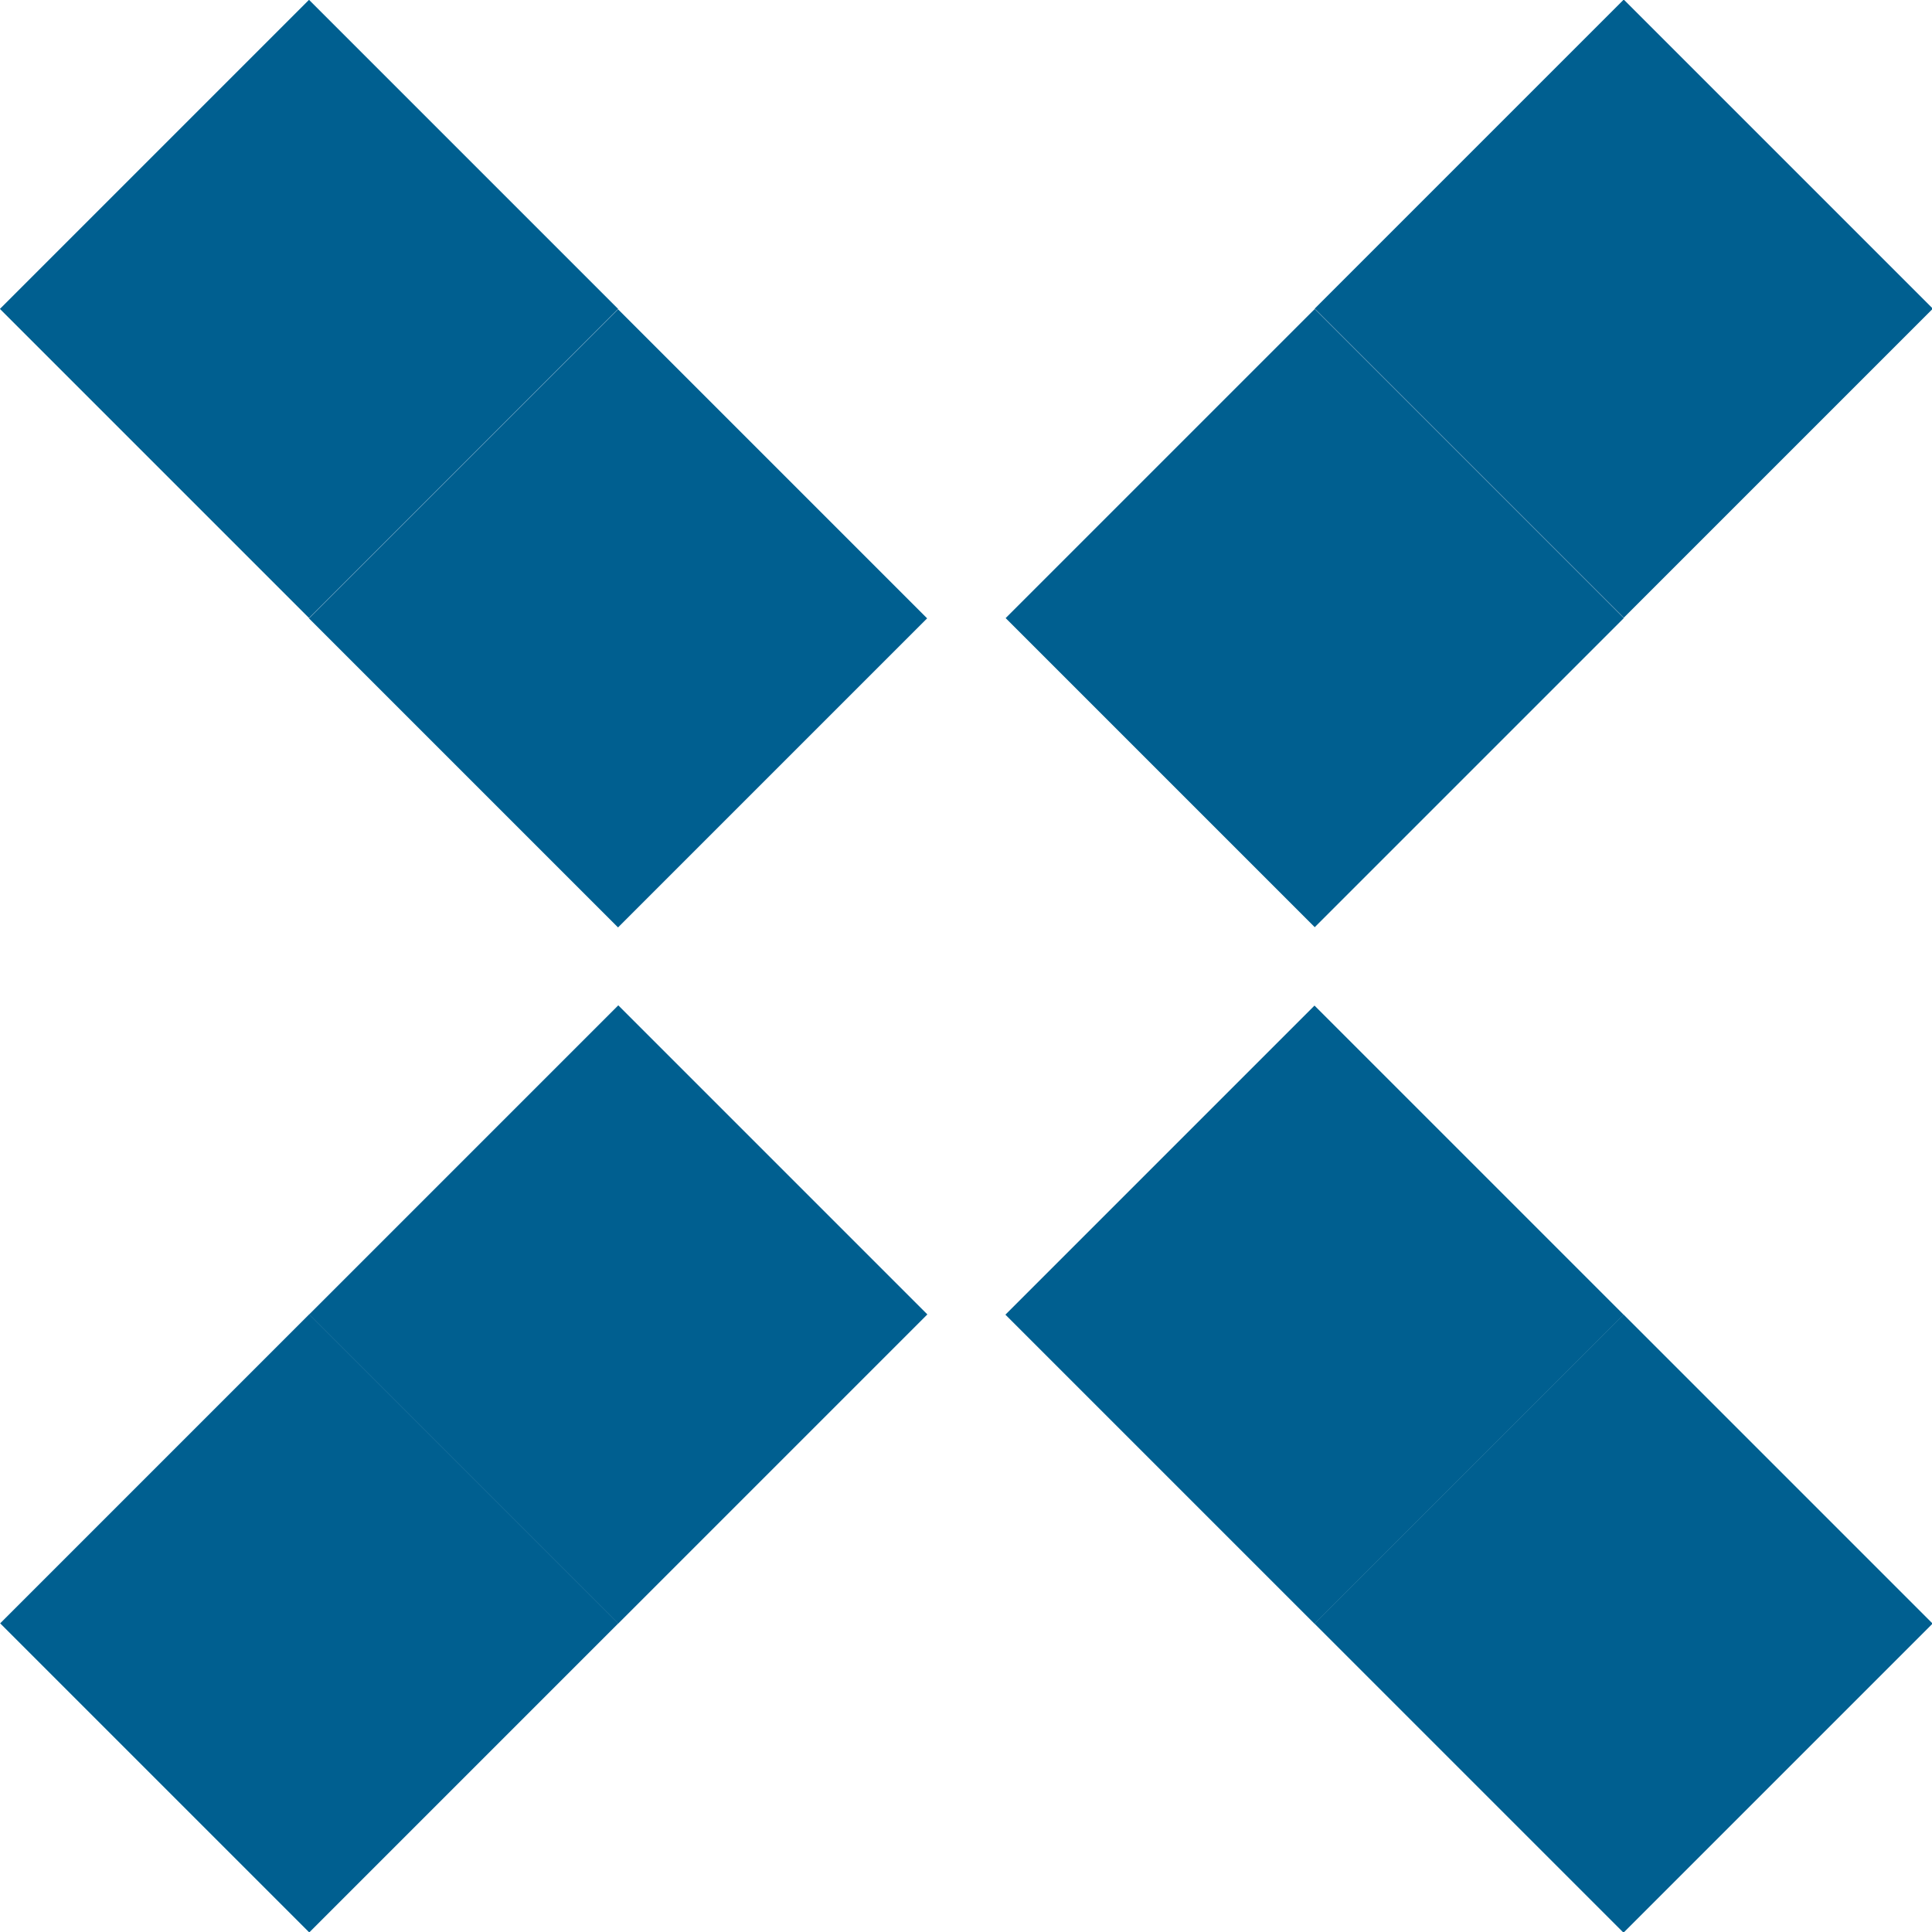
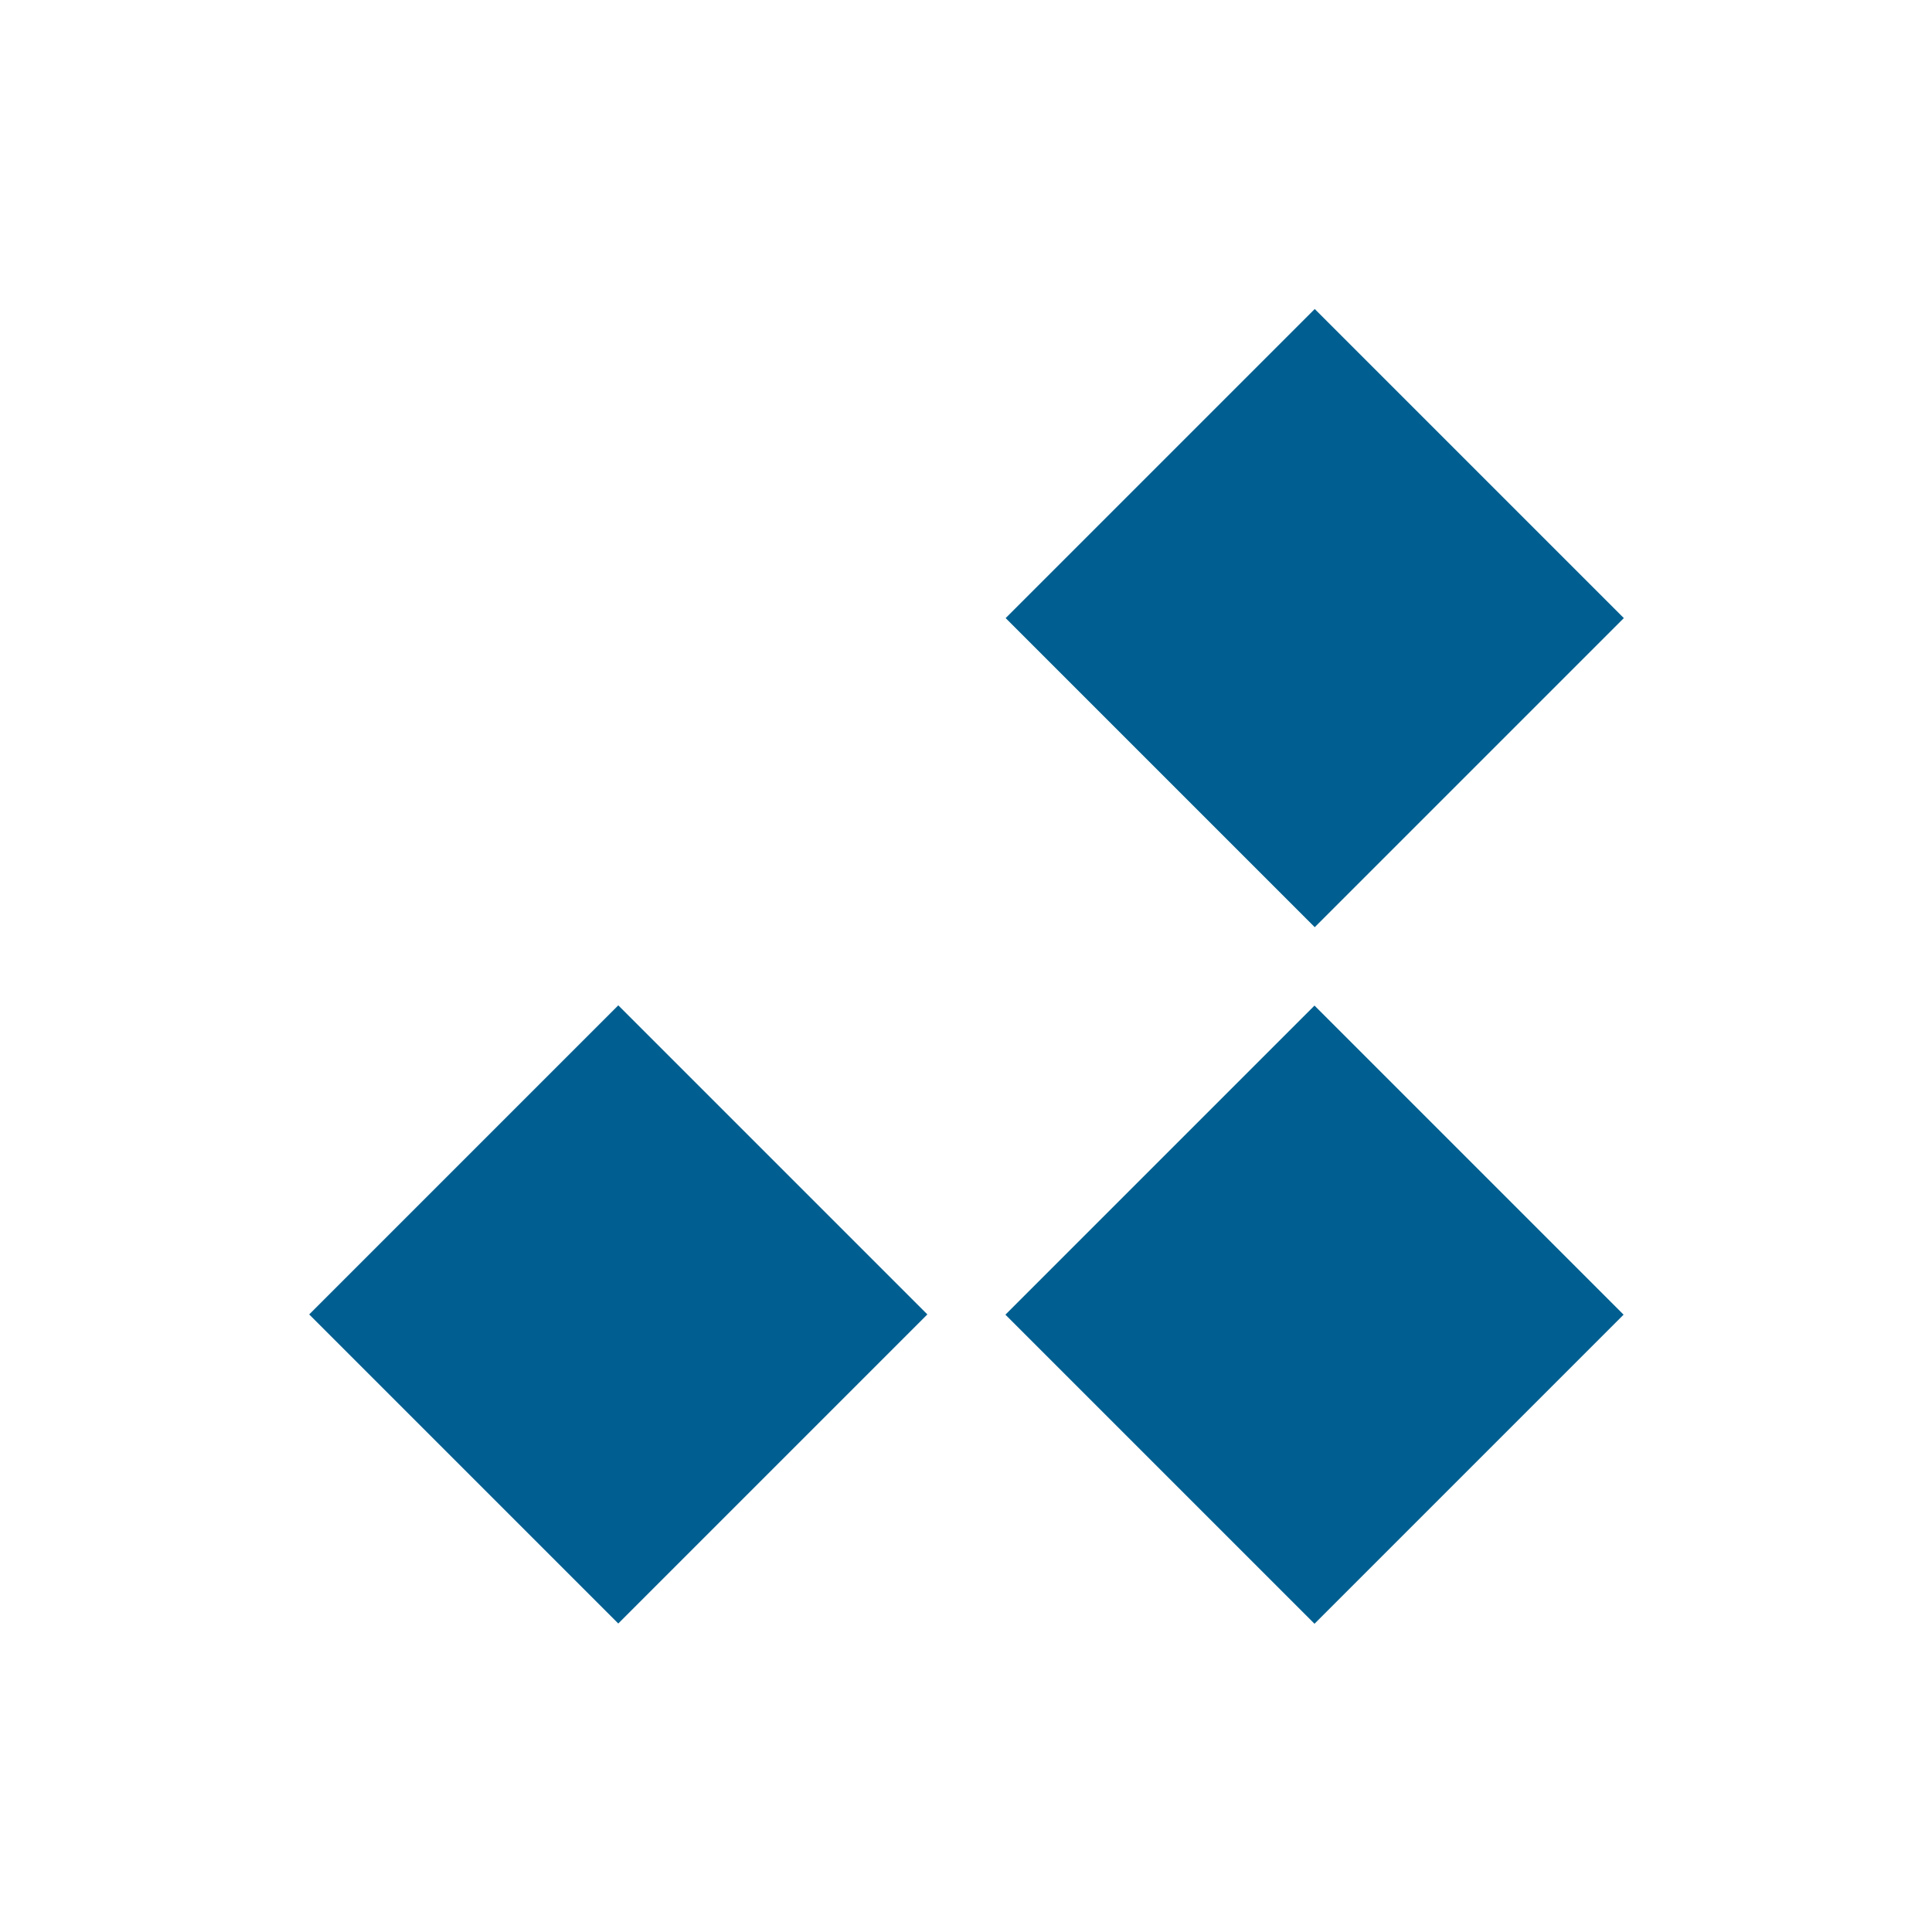
<svg xmlns="http://www.w3.org/2000/svg" id="_圖層_2" data-name="圖層 2" width="36.95" height="36.95" viewBox="0 0 36.95 36.95">
  <g id="_圖層_1-2" data-name="圖層 1">
    <g>
-       <rect x="7.64" y="7.64" width="8.36" height="8.36" transform="translate(11.82 -4.89) rotate(45)" fill="#005f90" />
-       <rect x="1.73" y="1.73" width="8.36" height="8.36" transform="translate(5.91 -2.45) rotate(45)" fill="#005f90" />
      <rect x="20.96" y="20.96" width="8.36" height="8.36" transform="translate(25.14 -10.41) rotate(45)" fill="#005f90" />
-       <rect x="26.87" y="26.87" width="8.36" height="8.36" transform="translate(31.05 -12.86) rotate(45)" fill="#005f90" />
      <rect x="7.64" y="20.96" width="8.36" height="8.36" transform="translate(-14.31 15.72) rotate(-45)" fill="#005f90" />
-       <rect x="1.73" y="26.87" width="8.36" height="8.36" transform="translate(-20.22 13.27) rotate(-45)" fill="#005f90" />
      <rect x="20.96" y="7.64" width="8.36" height="8.36" transform="translate(-.99 21.24) rotate(-45)" fill="#005f90" />
-       <rect x="26.87" y="1.73" width="8.36" height="8.36" transform="translate(4.92 23.68) rotate(-45)" fill="#005f90" />
    </g>
  </g>
</svg>